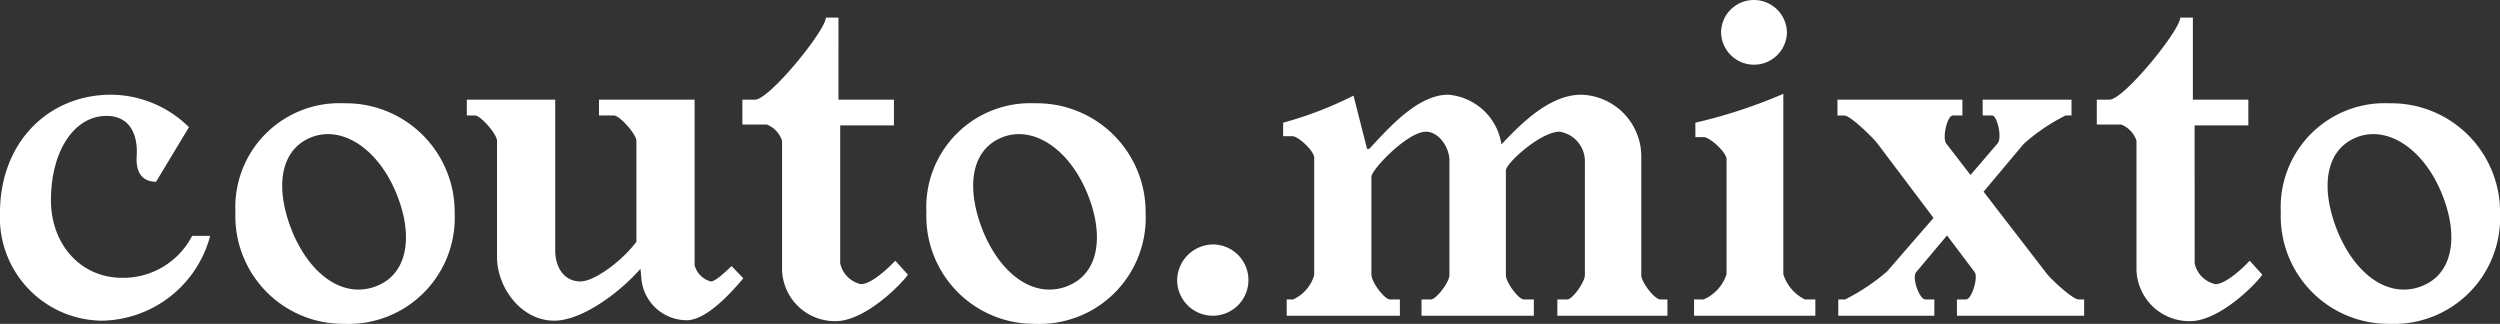
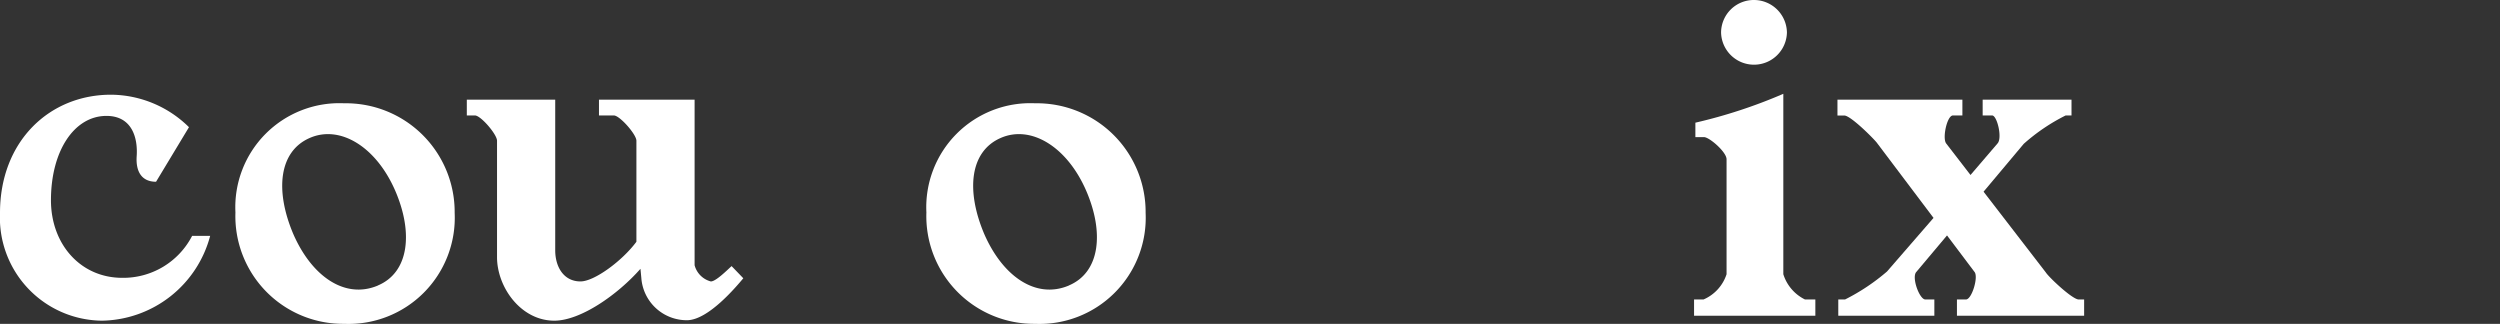
<svg xmlns="http://www.w3.org/2000/svg" id="logo-white" width="162.828" height="21.092" viewBox="0 0 162.828 21.092">
  <rect x="0" y="0" width="162.828" height="21.092" fill="#333333" stroke="none" />
  <g id="Grupo_2" data-name="Grupo 2">
    <path id="Caminho_1" data-name="Caminho 1" d="M3.319,27.873c0,2.879,1.939,5.053,4.641,5.053a5.048,5.048,0,0,0,4.553-2.732h1.175a7.417,7.417,0,0,1-7.021,5.523A6.71,6.71,0,0,1,0,28.7C0,24,3.261,20.97,7.285,21a7.293,7.293,0,0,1,5.023,2.115l-2.144,3.554c-.969,0-1.322-.705-1.263-1.645.088-1.2-.294-2.644-1.968-2.644C4.847,22.38,3.319,24.642,3.319,27.873Z" transform="translate(0 -14.831)" fill="#fff" />
    <path id="Caminho_2" data-name="Caminho 2" d="M59.279,37.265A7.015,7.015,0,0,1,52.2,30.009,6.777,6.777,0,0,1,59.279,22.9a7.084,7.084,0,0,1,7.2,7.138A6.918,6.918,0,0,1,59.279,37.265Zm2.2-2.5c2.027-.852,2.321-3.437,1.116-6.2-1.263-2.879-3.613-4.259-5.552-3.408-2.027.881-2.262,3.437-1.087,6.228C57.164,34.18,59.338,35.678,61.483,34.768Z" transform="translate(-36.866 -16.173)" fill="#fff" />
    <path id="Caminho_3" data-name="Caminho 3" d="M114.81,33.116c-1.5,1.7-3.907,3.378-5.611,3.378-2.174,0-3.731-2.174-3.731-4.142V24.773c0-.411-1.058-1.645-1.439-1.645H103.5V22.1h5.758v9.811c0,1.087.558,2.027,1.645,2.027.911,0,2.732-1.351,3.643-2.585v-6.58c0-.411-1.087-1.645-1.469-1.645h-.969V22.1h6.228V32.881a1.482,1.482,0,0,0,1.058,1.058c.323,0,1.028-.705,1.351-1l.764.793c-.47.558-2.262,2.7-3.643,2.732a2.967,2.967,0,0,1-3-2.761Z" transform="translate(-73.096 -15.608)" fill="#fff" />
-     <path id="Caminho_4" data-name="Caminho 4" d="M170.974,19.91a1.768,1.768,0,0,0,1.351,1.351c.734,0,1.968-1.234,2.233-1.528l.823.911c-.47.676-2.791,3-4.671,3.026a3.443,3.443,0,0,1-3.525-3.349v-8.4a1.7,1.7,0,0,0-1-1.058H164.6V9.246h.823c.94,0,4.612-4.524,4.612-5.346h.823V9.246h3.613v1.674h-3.5V19.91Z" transform="translate(-116.248 -2.754)" fill="#fff" />
    <path id="Caminho_5" data-name="Caminho 5" d="M212.479,37.265a7.015,7.015,0,0,1-7.079-7.256,6.777,6.777,0,0,1,7.079-7.109,7.084,7.084,0,0,1,7.2,7.138A6.918,6.918,0,0,1,212.479,37.265Zm2.2-2.5c2.027-.852,2.321-3.437,1.116-6.2-1.263-2.879-3.613-4.259-5.552-3.408-2.027.881-2.262,3.437-1.087,6.228C210.364,34.18,212.538,35.678,214.683,34.768Z" transform="translate(-145.063 -16.173)" fill="#fff" />
-     <path id="Caminho_6" data-name="Caminho 6" d="M263.379,54.2A2.321,2.321,0,1,1,261,56.521,2.358,2.358,0,0,1,263.379,54.2Z" transform="translate(-184.33 -38.278)" fill="#fff" />
-     <path id="Caminho_7" data-name="Caminho 7" d="M290.258,32.75c0,.47.852,1.586,1.2,1.586h.646v1.058h-7.373V34.336h.411a2.5,2.5,0,0,0,1.381-1.586V25.113c0-.47-1.058-1.41-1.41-1.41H284.5v-.881a24.24,24.24,0,0,0,4.583-1.763l.881,3.466h.147c1.263-1.351,3.143-3.525,5.141-3.525a3.817,3.817,0,0,1,3.466,3.231c1.263-1.322,3.114-3.231,5.2-3.231a4.032,4.032,0,0,1,3.907,4.171V32.75c0,.47.881,1.586,1.234,1.586h.47v1.058H302.36V34.336h.646c.323,0,1.146-1.116,1.146-1.586V25.259a1.953,1.953,0,0,0-1.645-1.851c-1.234,0-3.5,2.056-3.5,2.526V32.75c0,.47.823,1.586,1.175,1.586h.646v1.058h-7.315V34.336h.617c.323,0,1.2-1.116,1.2-1.586V25.289c0-.881-.705-1.88-1.528-1.88-1.2,0-3.554,2.468-3.554,2.938v6.4Z" transform="translate(-200.927 -14.831)" fill="#fff" />
    <path id="Caminho_8" data-name="Caminho 8" d="M376.246,8.93h-.558V7.99a33.221,33.221,0,0,0,5.728-1.88V17.86a2.745,2.745,0,0,0,1.41,1.645h.676v1.058h-7.9V19.505h.617a2.7,2.7,0,0,0,1.5-1.645V10.37C377.715,9.9,376.6,8.93,376.246,8.93ZM379.507,0a2.151,2.151,0,0,1,2.144,2.115,2.145,2.145,0,0,1-4.289,0A2.131,2.131,0,0,1,379.507,0Z" transform="translate(-265.266)" fill="#fff" />
    <path id="Caminho_9" data-name="Caminho 9" d="M413.657,29.8l-3.7-4.906c-.235-.294-1.7-1.763-2.115-1.763H407.4V22.1h8.137v1.028h-.617c-.382,0-.7,1.469-.441,1.821l1.586,2.056,1.762-2.056c.323-.353-.029-1.821-.353-1.821h-.617V22.1h5.787v1.028h-.382a12.453,12.453,0,0,0-2.732,1.851l-2.614,3.114,4.054,5.258c.206.323,1.733,1.763,2.144,1.763h.352v1.058h-8.284V35.113h.588c.382,0,.822-1.469.558-1.792l-1.792-2.379-2,2.379c-.323.353.206,1.792.587,1.792h.588v1.058h-6.257V35.113h.441a13.412,13.412,0,0,0,2.732-1.821Z" transform="translate(-287.724 -15.608)" fill="#fff" />
-     <path id="Caminho_10" data-name="Caminho 10" d="M471.274,19.91a1.768,1.768,0,0,0,1.351,1.351c.734,0,1.968-1.234,2.233-1.528l.822.911c-.47.676-2.791,3-4.671,3.026a3.444,3.444,0,0,1-3.525-3.349v-8.4a1.7,1.7,0,0,0-1-1.058H464.9V9.246h.822c.94,0,4.612-4.524,4.612-5.346h.823V9.246h3.613v1.674h-3.5Z" transform="translate(-328.333 -2.754)" fill="#fff" />
-     <path id="Caminho_11" data-name="Caminho 11" d="M512.779,37.265a7.015,7.015,0,0,1-7.08-7.256,6.777,6.777,0,0,1,7.08-7.109,7.084,7.084,0,0,1,7.2,7.138A6.918,6.918,0,0,1,512.779,37.265Zm2.2-2.5c2.027-.852,2.321-3.437,1.116-6.2-1.263-2.879-3.613-4.259-5.552-3.408-2.027.881-2.262,3.437-1.087,6.228C510.664,34.18,512.838,35.678,514.983,34.768Z" transform="translate(-357.148 -16.173)" fill="#fff" />
  </g>
</svg>